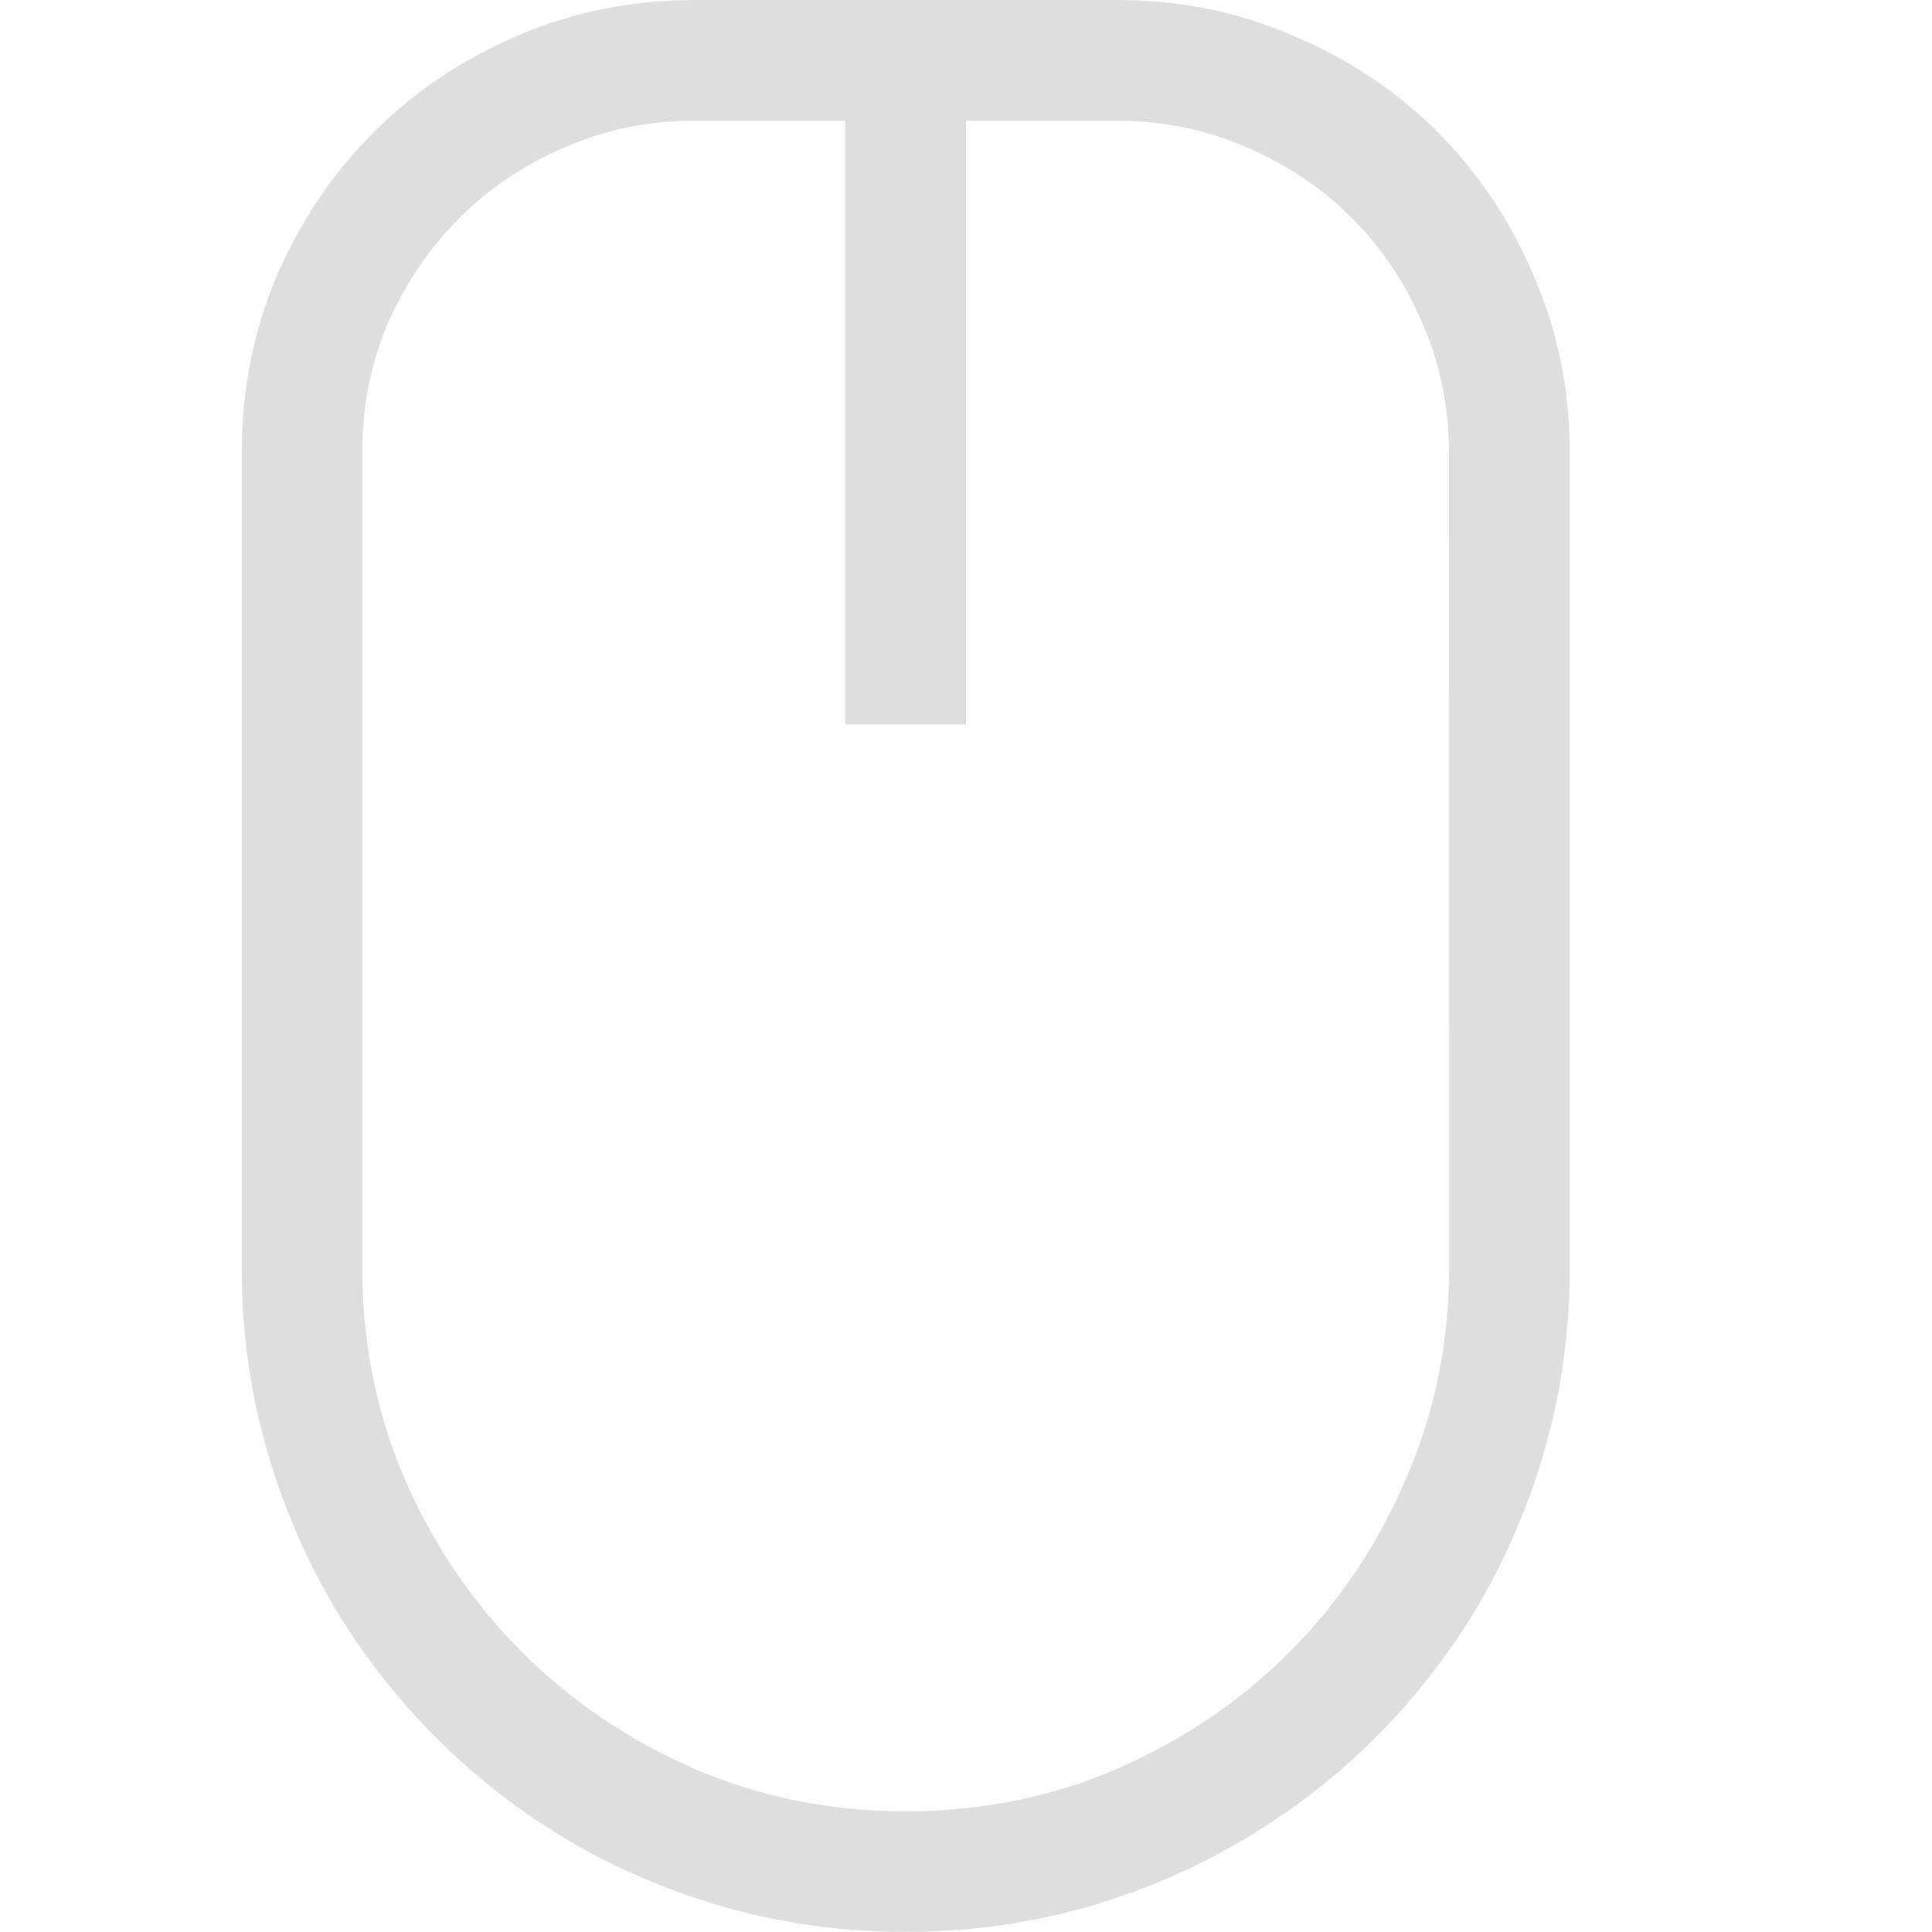
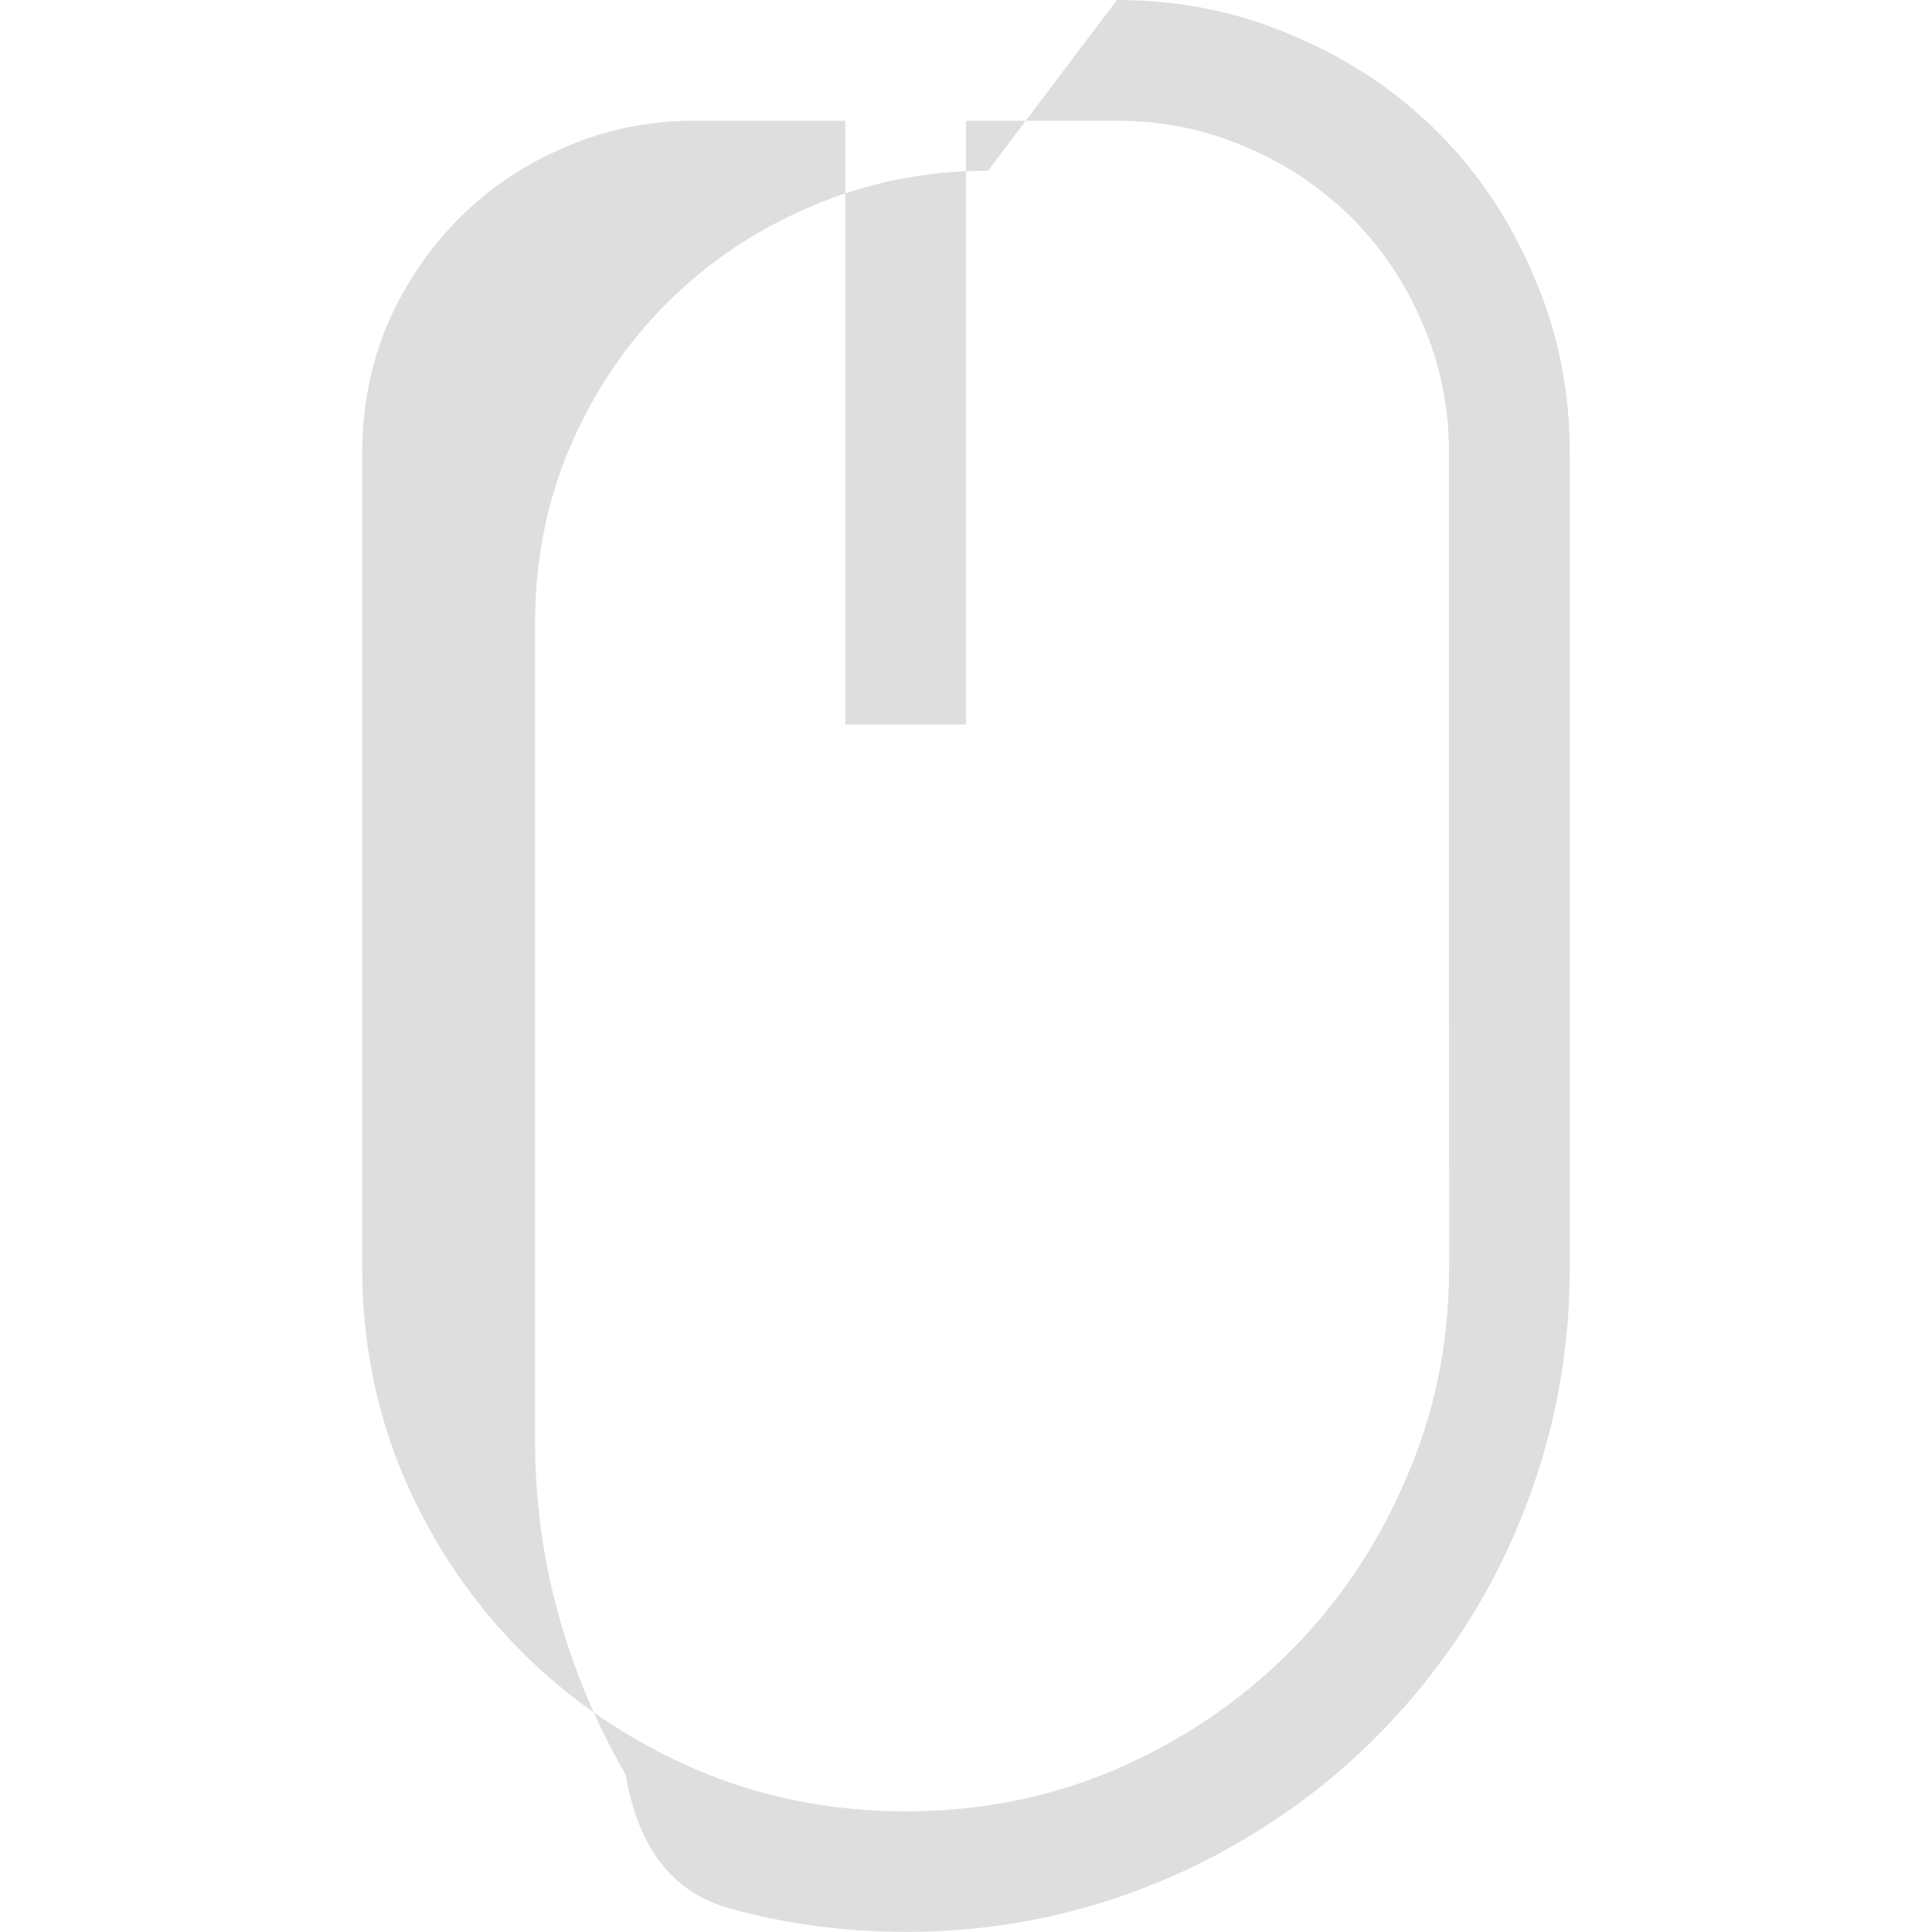
<svg xmlns="http://www.w3.org/2000/svg" width="16" height="16" version="1.1">
  <g transform="translate(-.5)" fill="#dedede" stroke-linecap="round" stroke-linejoin="round" stroke-width="2" style="paint-order:stroke fill markers" aria-label="">
-     <path d="m9.75 0q0.781 0 1.461 0.297 0.688 0.289 1.195 0.797 0.508 0.508 0.797 1.195 0.297 0.68 0.297 1.461v6.75q0 0.758-0.195 1.461-0.195 0.703-0.555 1.32-0.359 0.609-0.859 1.109t-1.117 0.859q-0.609 0.359-1.312 0.555-0.703 0.195-1.461 0.195t-1.461-0.195q-0.703-0.195-1.32-0.555-0.609-0.359-1.109-0.859t-0.859-1.109q-0.359-0.617-0.555-1.32t-0.195-1.461v-6.75q0-0.781 0.289-1.461 0.297-0.688 0.805-1.195t1.188-0.797q0.688-0.297 1.469-0.297zm2.75 3.75q0-0.57-0.219-1.07-0.211-0.5-0.586-0.875t-0.875-0.586q-0.5-0.219-1.07-0.219h-1.25v5h-1v-5h-1.25q-0.57 0-1.07 0.219-0.5 0.211-0.875 0.586t-0.594 0.875q-0.211 0.5-0.211 1.07v6.75q0 0.93 0.352 1.75 0.359 0.82 0.969 1.43t1.43 0.969q0.82 0.352 1.75 0.352t1.75-0.352q0.82-0.359 1.43-0.969t0.961-1.43q0.359-0.82 0.359-1.75z" stroke-width="2" />
+     <path d="m9.75 0q0.781 0 1.461 0.297 0.688 0.289 1.195 0.797 0.508 0.508 0.797 1.195 0.297 0.68 0.297 1.461v6.75q0 0.758-0.195 1.461-0.195 0.703-0.555 1.32-0.359 0.609-0.859 1.109t-1.117 0.859q-0.609 0.359-1.312 0.555-0.703 0.195-1.461 0.195t-1.461-0.195t-0.859-1.109q-0.359-0.617-0.555-1.32t-0.195-1.461v-6.75q0-0.781 0.289-1.461 0.297-0.688 0.805-1.195t1.188-0.797q0.688-0.297 1.469-0.297zm2.75 3.75q0-0.57-0.219-1.07-0.211-0.5-0.586-0.875t-0.875-0.586q-0.5-0.219-1.07-0.219h-1.25v5h-1v-5h-1.25q-0.57 0-1.07 0.219-0.5 0.211-0.875 0.586t-0.594 0.875q-0.211 0.5-0.211 1.07v6.75q0 0.93 0.352 1.75 0.359 0.82 0.969 1.43t1.43 0.969q0.82 0.352 1.75 0.352t1.75-0.352q0.82-0.359 1.43-0.969t0.961-1.43q0.359-0.82 0.359-1.75z" stroke-width="2" />
  </g>
</svg>